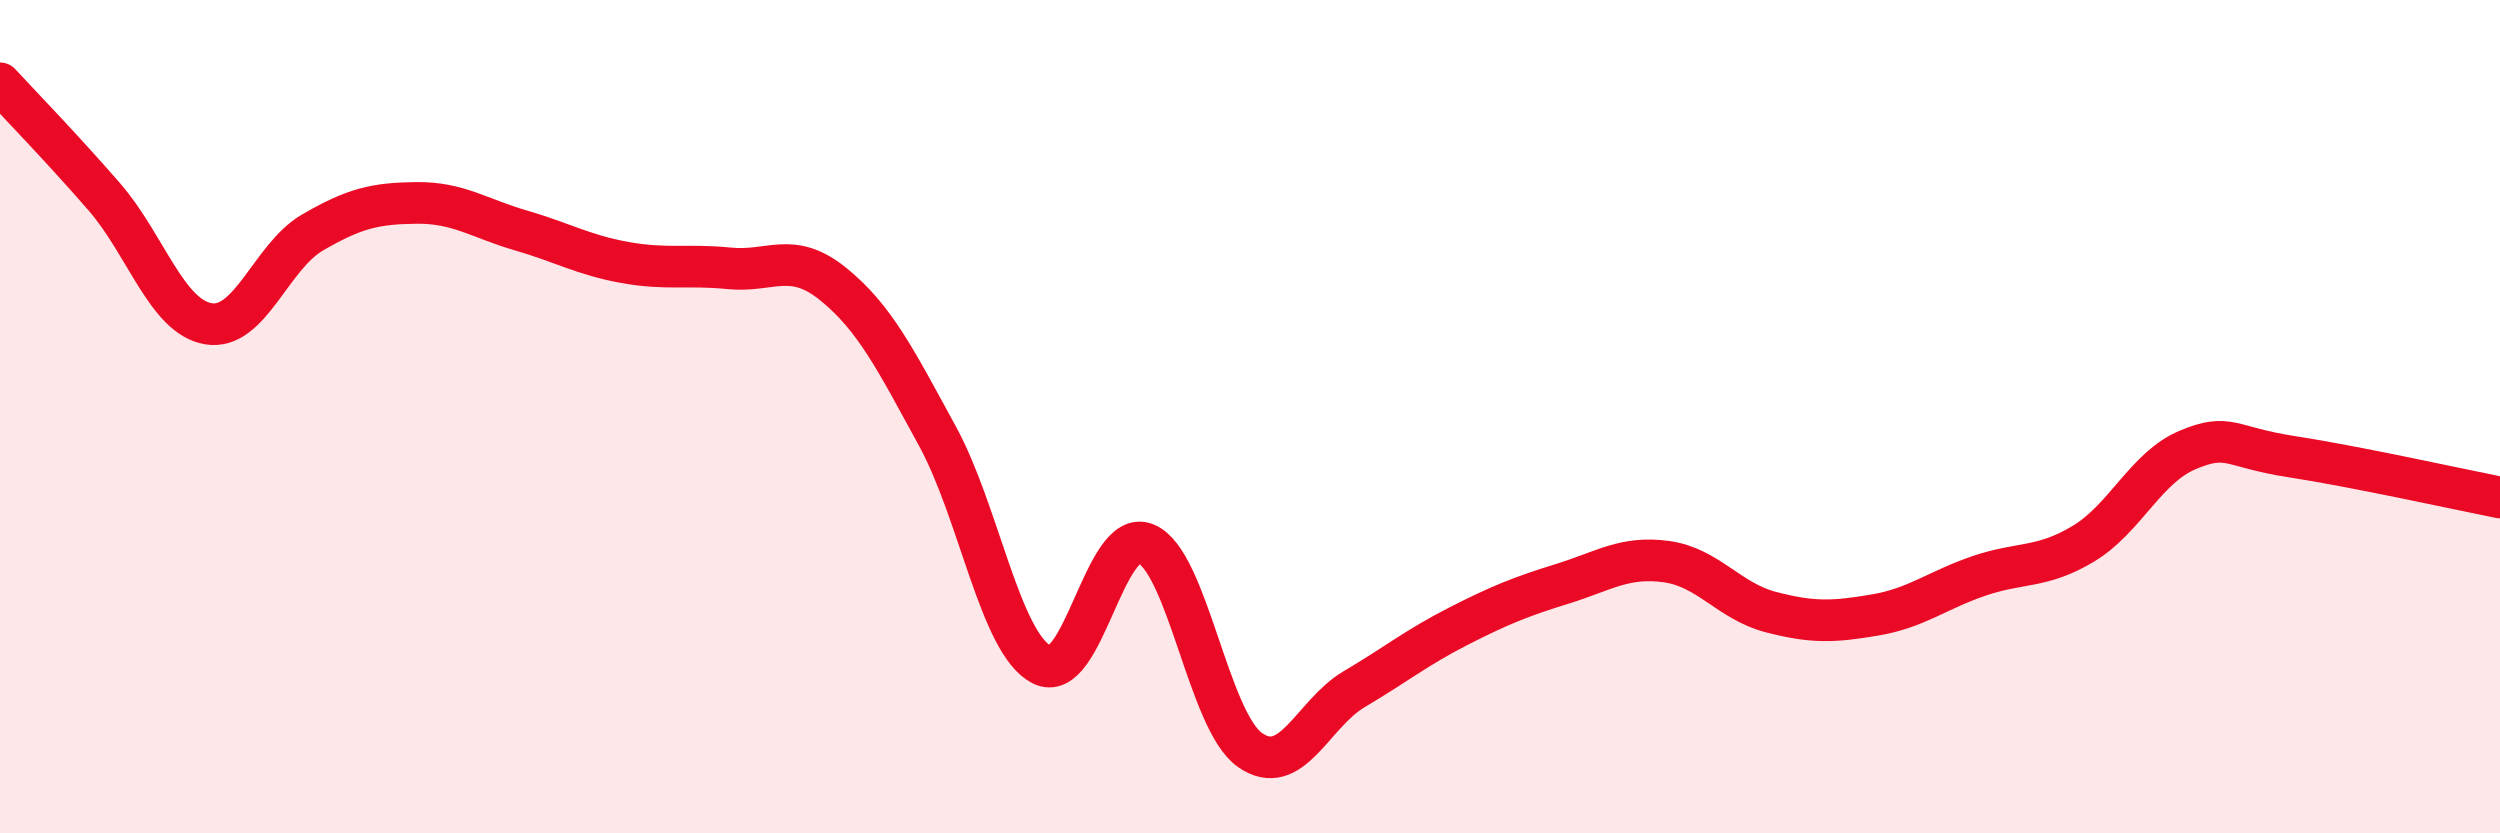
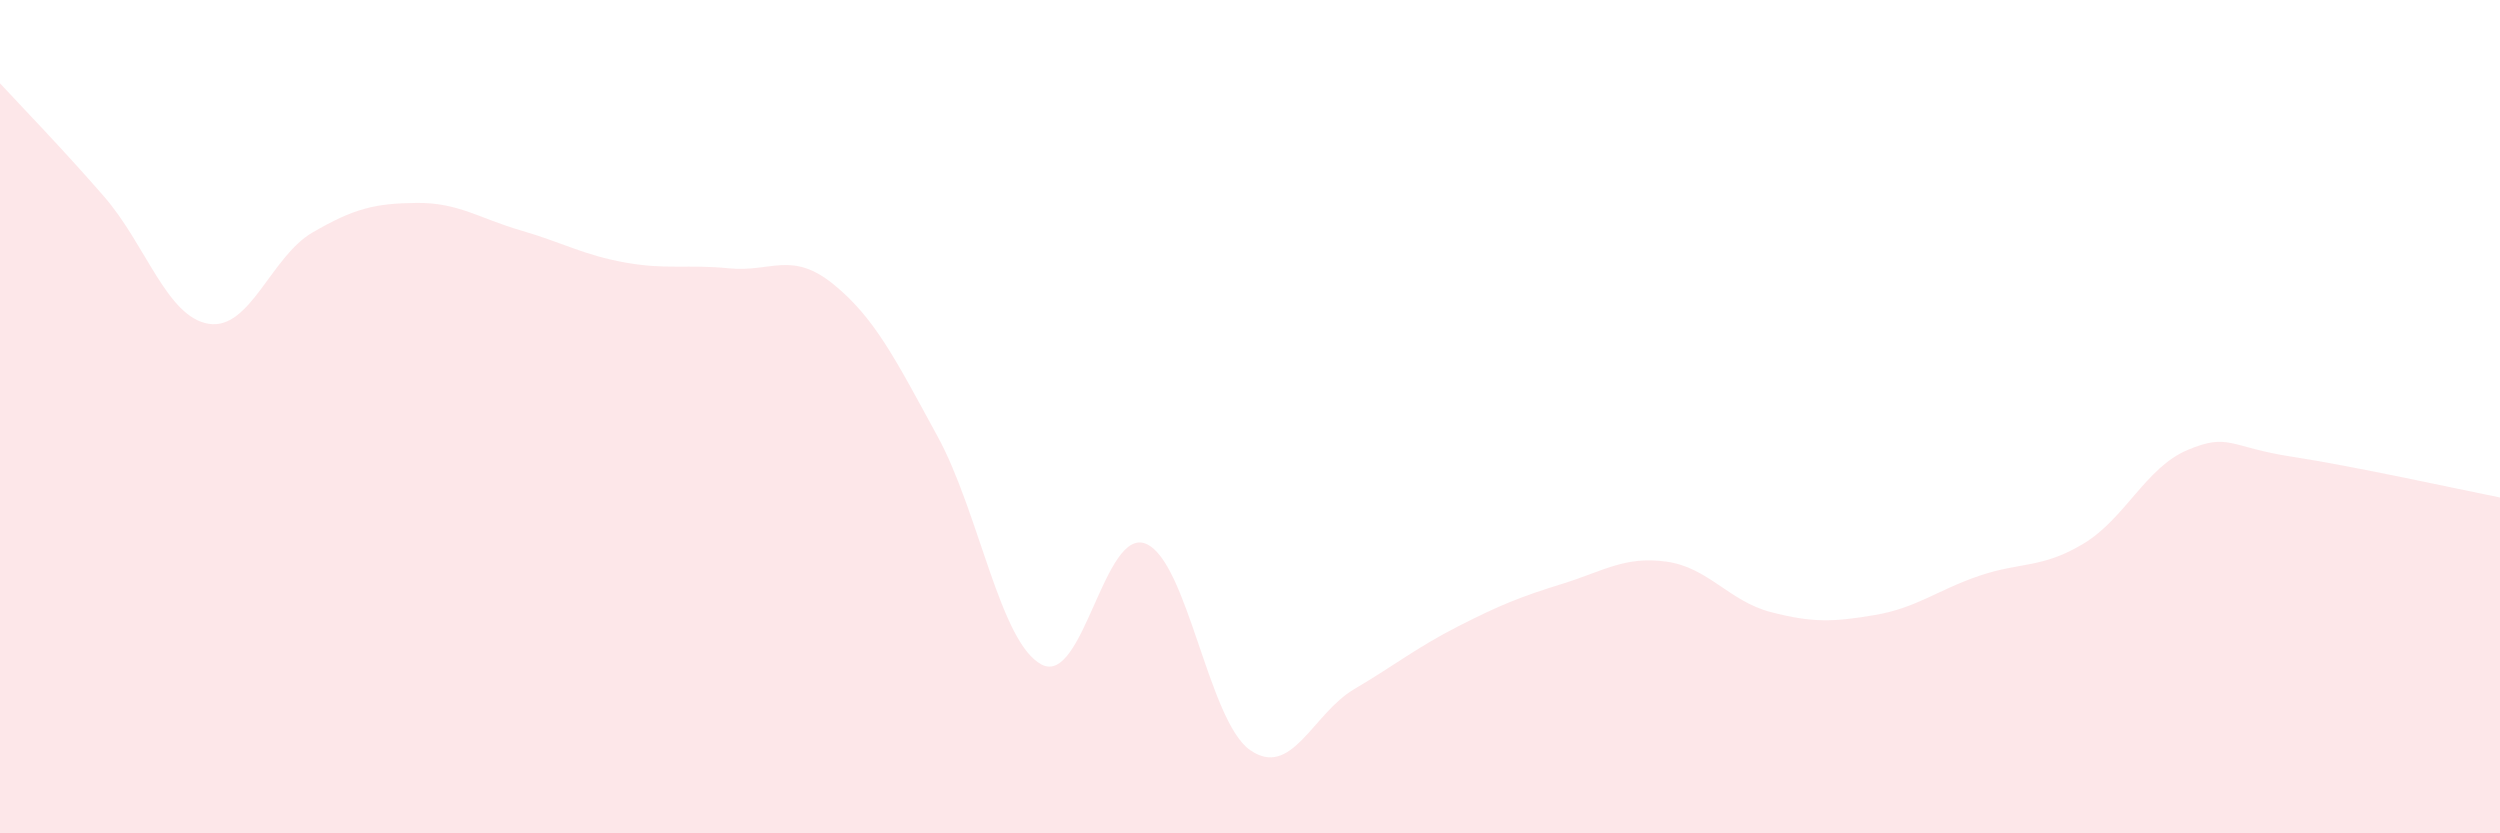
<svg xmlns="http://www.w3.org/2000/svg" width="60" height="20" viewBox="0 0 60 20">
  <path d="M 0,2 C 0.5,2.54 1.5,3.57 2.5,4.72 C 3.5,5.87 4,7.6 5,7.77 C 6,7.94 6.5,6.16 7.5,5.58 C 8.5,5 9,4.88 10,4.87 C 11,4.86 11.5,5.24 12.5,5.53 C 13.5,5.82 14,6.12 15,6.3 C 16,6.48 16.5,6.34 17.5,6.44 C 18.5,6.54 19,6.01 20,6.82 C 21,7.63 21.5,8.64 22.5,10.47 C 23.5,12.3 24,15.43 25,15.95 C 26,16.47 26.5,12.64 27.5,13.05 C 28.5,13.46 29,17.3 30,18 C 31,18.7 31.5,17.13 32.5,16.54 C 33.5,15.95 34,15.54 35,15.03 C 36,14.52 36.5,14.32 37.5,14.01 C 38.5,13.7 39,13.34 40,13.48 C 41,13.62 41.5,14.43 42.5,14.69 C 43.5,14.95 44,14.93 45,14.76 C 46,14.59 46.5,14.16 47.5,13.82 C 48.5,13.48 49,13.65 50,13.05 C 51,12.45 51.5,11.22 52.5,10.8 C 53.5,10.38 53.5,10.73 55,10.96 C 56.5,11.19 59,11.74 60,11.94L60 20L0 20Z" fill="#EB0A25" opacity="0.1" stroke-linecap="round" stroke-linejoin="round" />
-   <path d="M 0,2 C 0.5,2.54 1.5,3.57 2.5,4.72 C 3.5,5.87 4,7.6 5,7.77 C 6,7.94 6.5,6.16 7.5,5.58 C 8.5,5 9,4.88 10,4.87 C 11,4.86 11.5,5.24 12.5,5.53 C 13.5,5.82 14,6.12 15,6.3 C 16,6.48 16.5,6.34 17.5,6.44 C 18.5,6.54 19,6.01 20,6.82 C 21,7.63 21.5,8.64 22.5,10.47 C 23.5,12.3 24,15.43 25,15.95 C 26,16.47 26.5,12.64 27.5,13.05 C 28.5,13.46 29,17.3 30,18 C 31,18.7 31.5,17.13 32.5,16.54 C 33.5,15.95 34,15.54 35,15.03 C 36,14.52 36.5,14.32 37.5,14.01 C 38.5,13.7 39,13.34 40,13.48 C 41,13.62 41.5,14.43 42.5,14.69 C 43.5,14.95 44,14.93 45,14.76 C 46,14.59 46.5,14.16 47.5,13.82 C 48.5,13.48 49,13.65 50,13.05 C 51,12.45 51.5,11.22 52.5,10.8 C 53.5,10.38 53.5,10.73 55,10.96 C 56.5,11.19 59,11.74 60,11.94" stroke="#EB0A25" stroke-width="1" fill="none" stroke-linecap="round" stroke-linejoin="round" />
</svg>